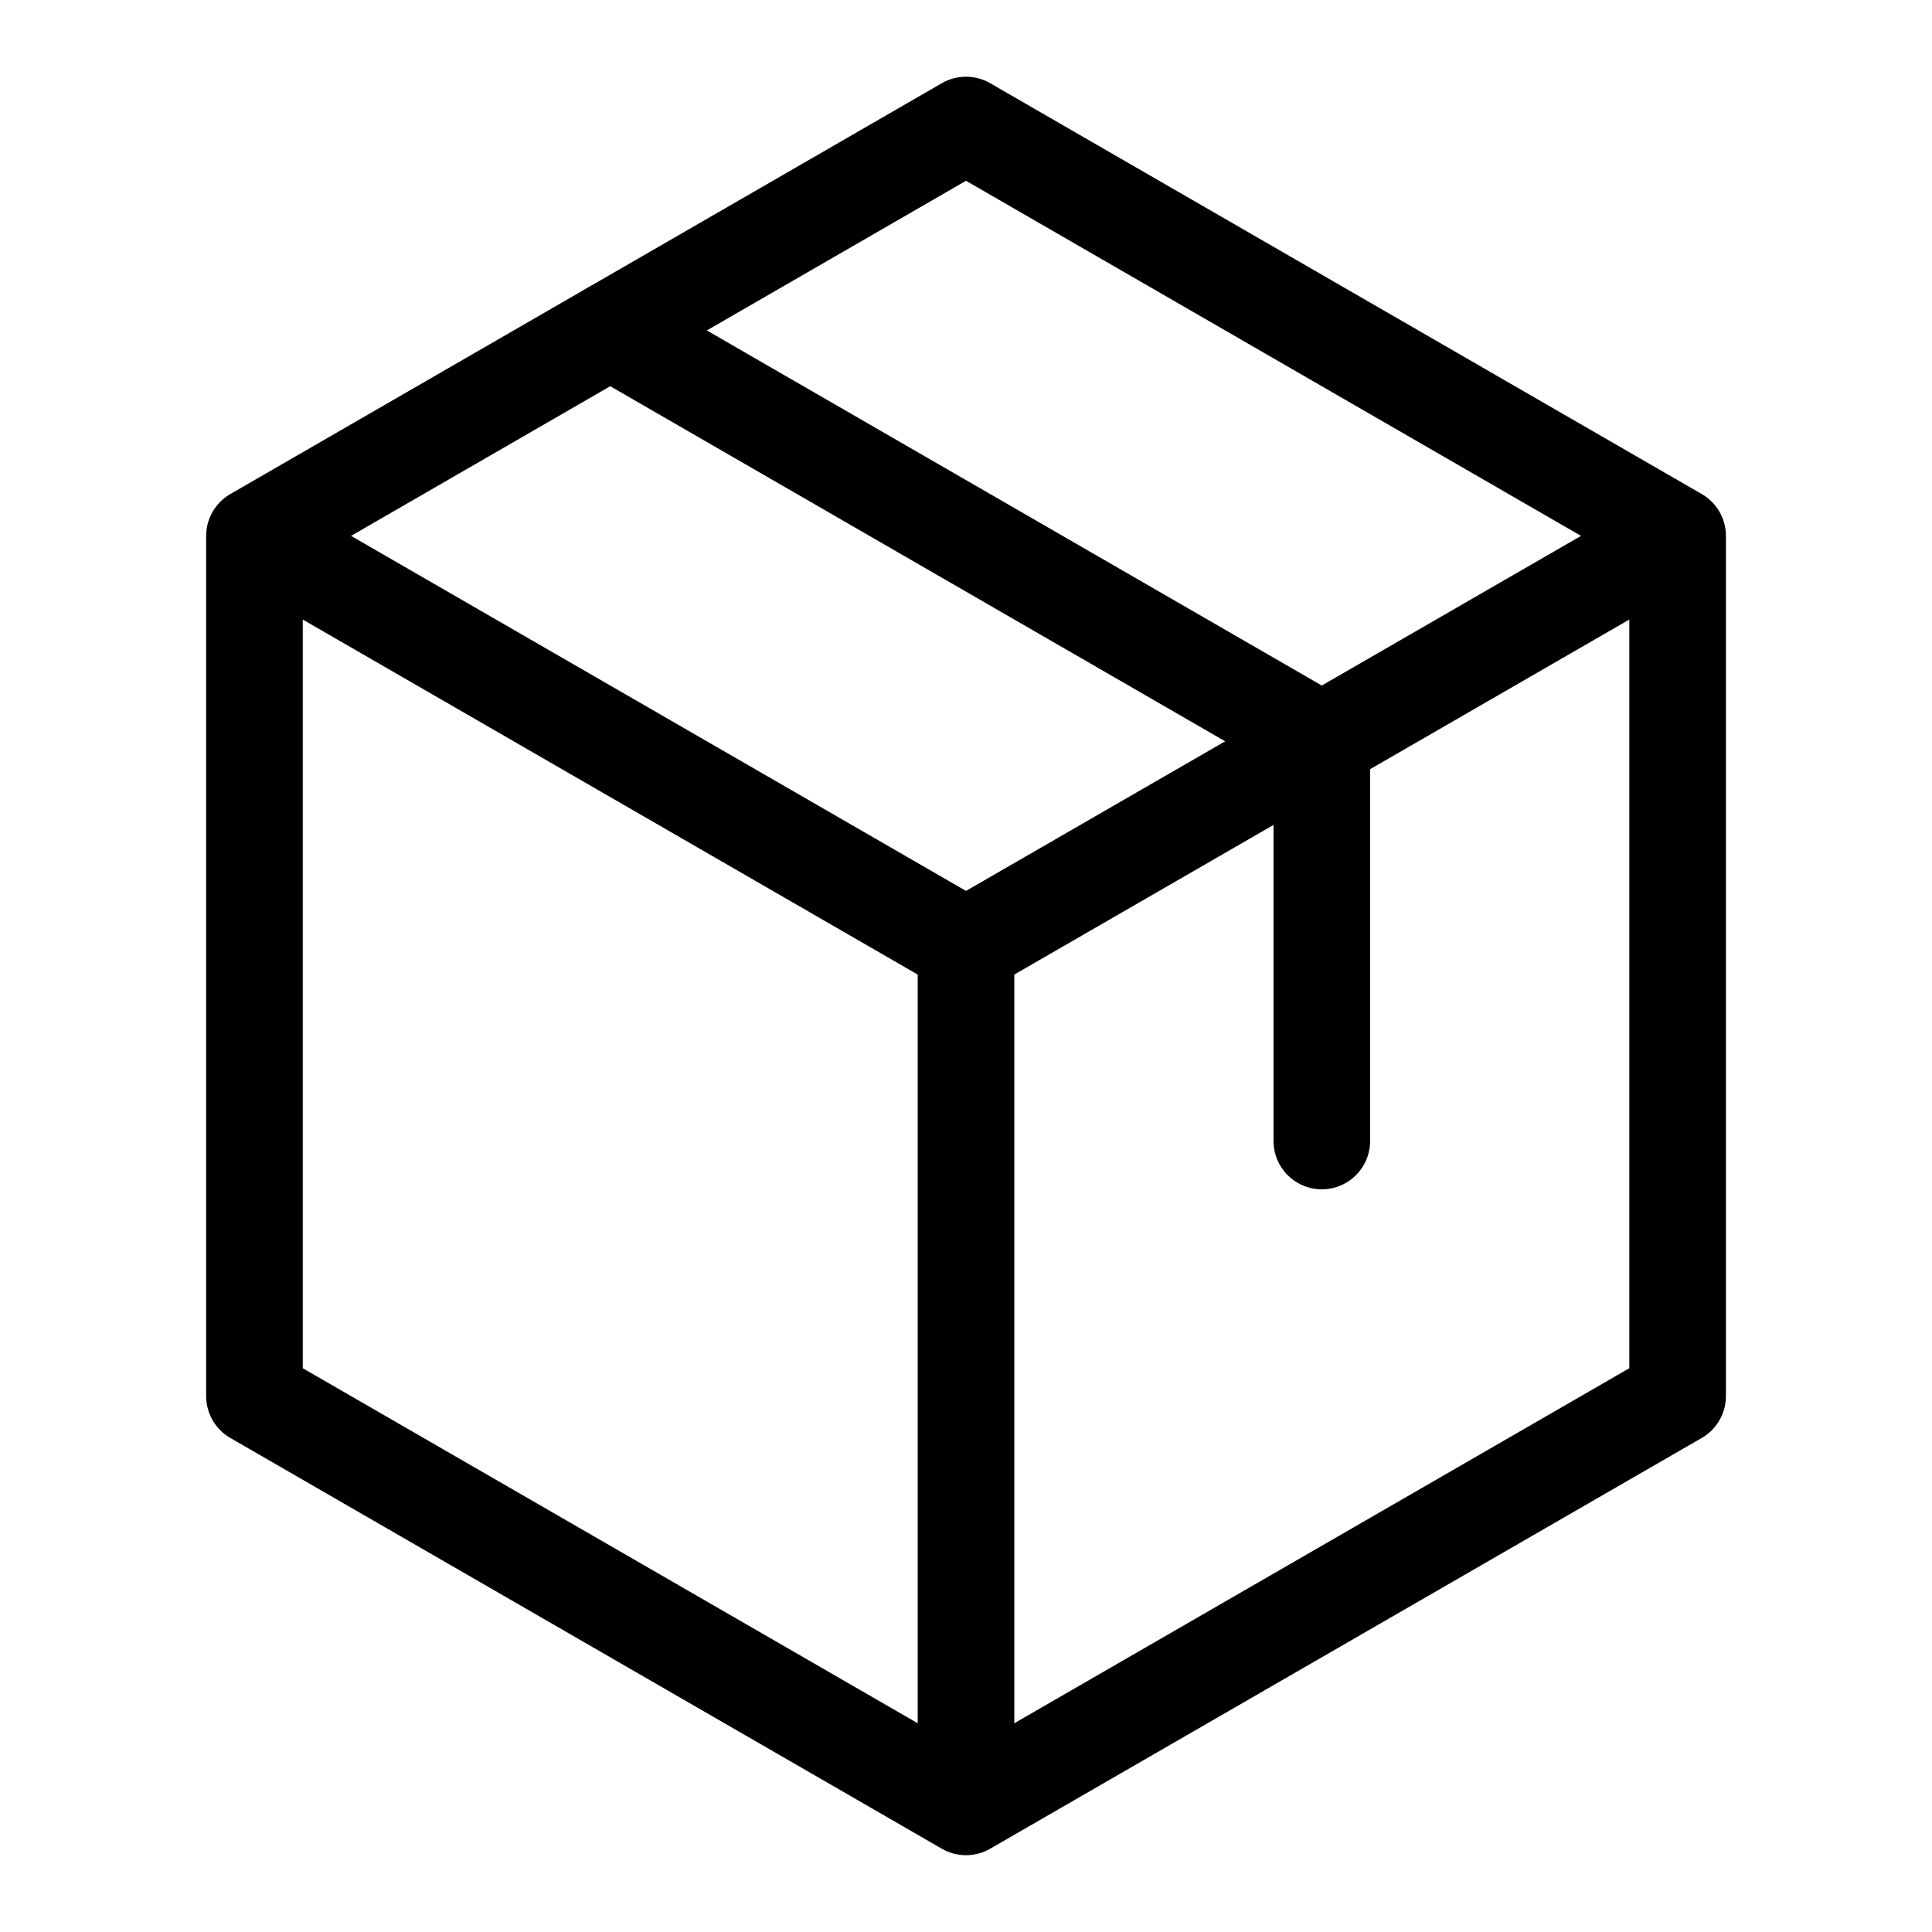
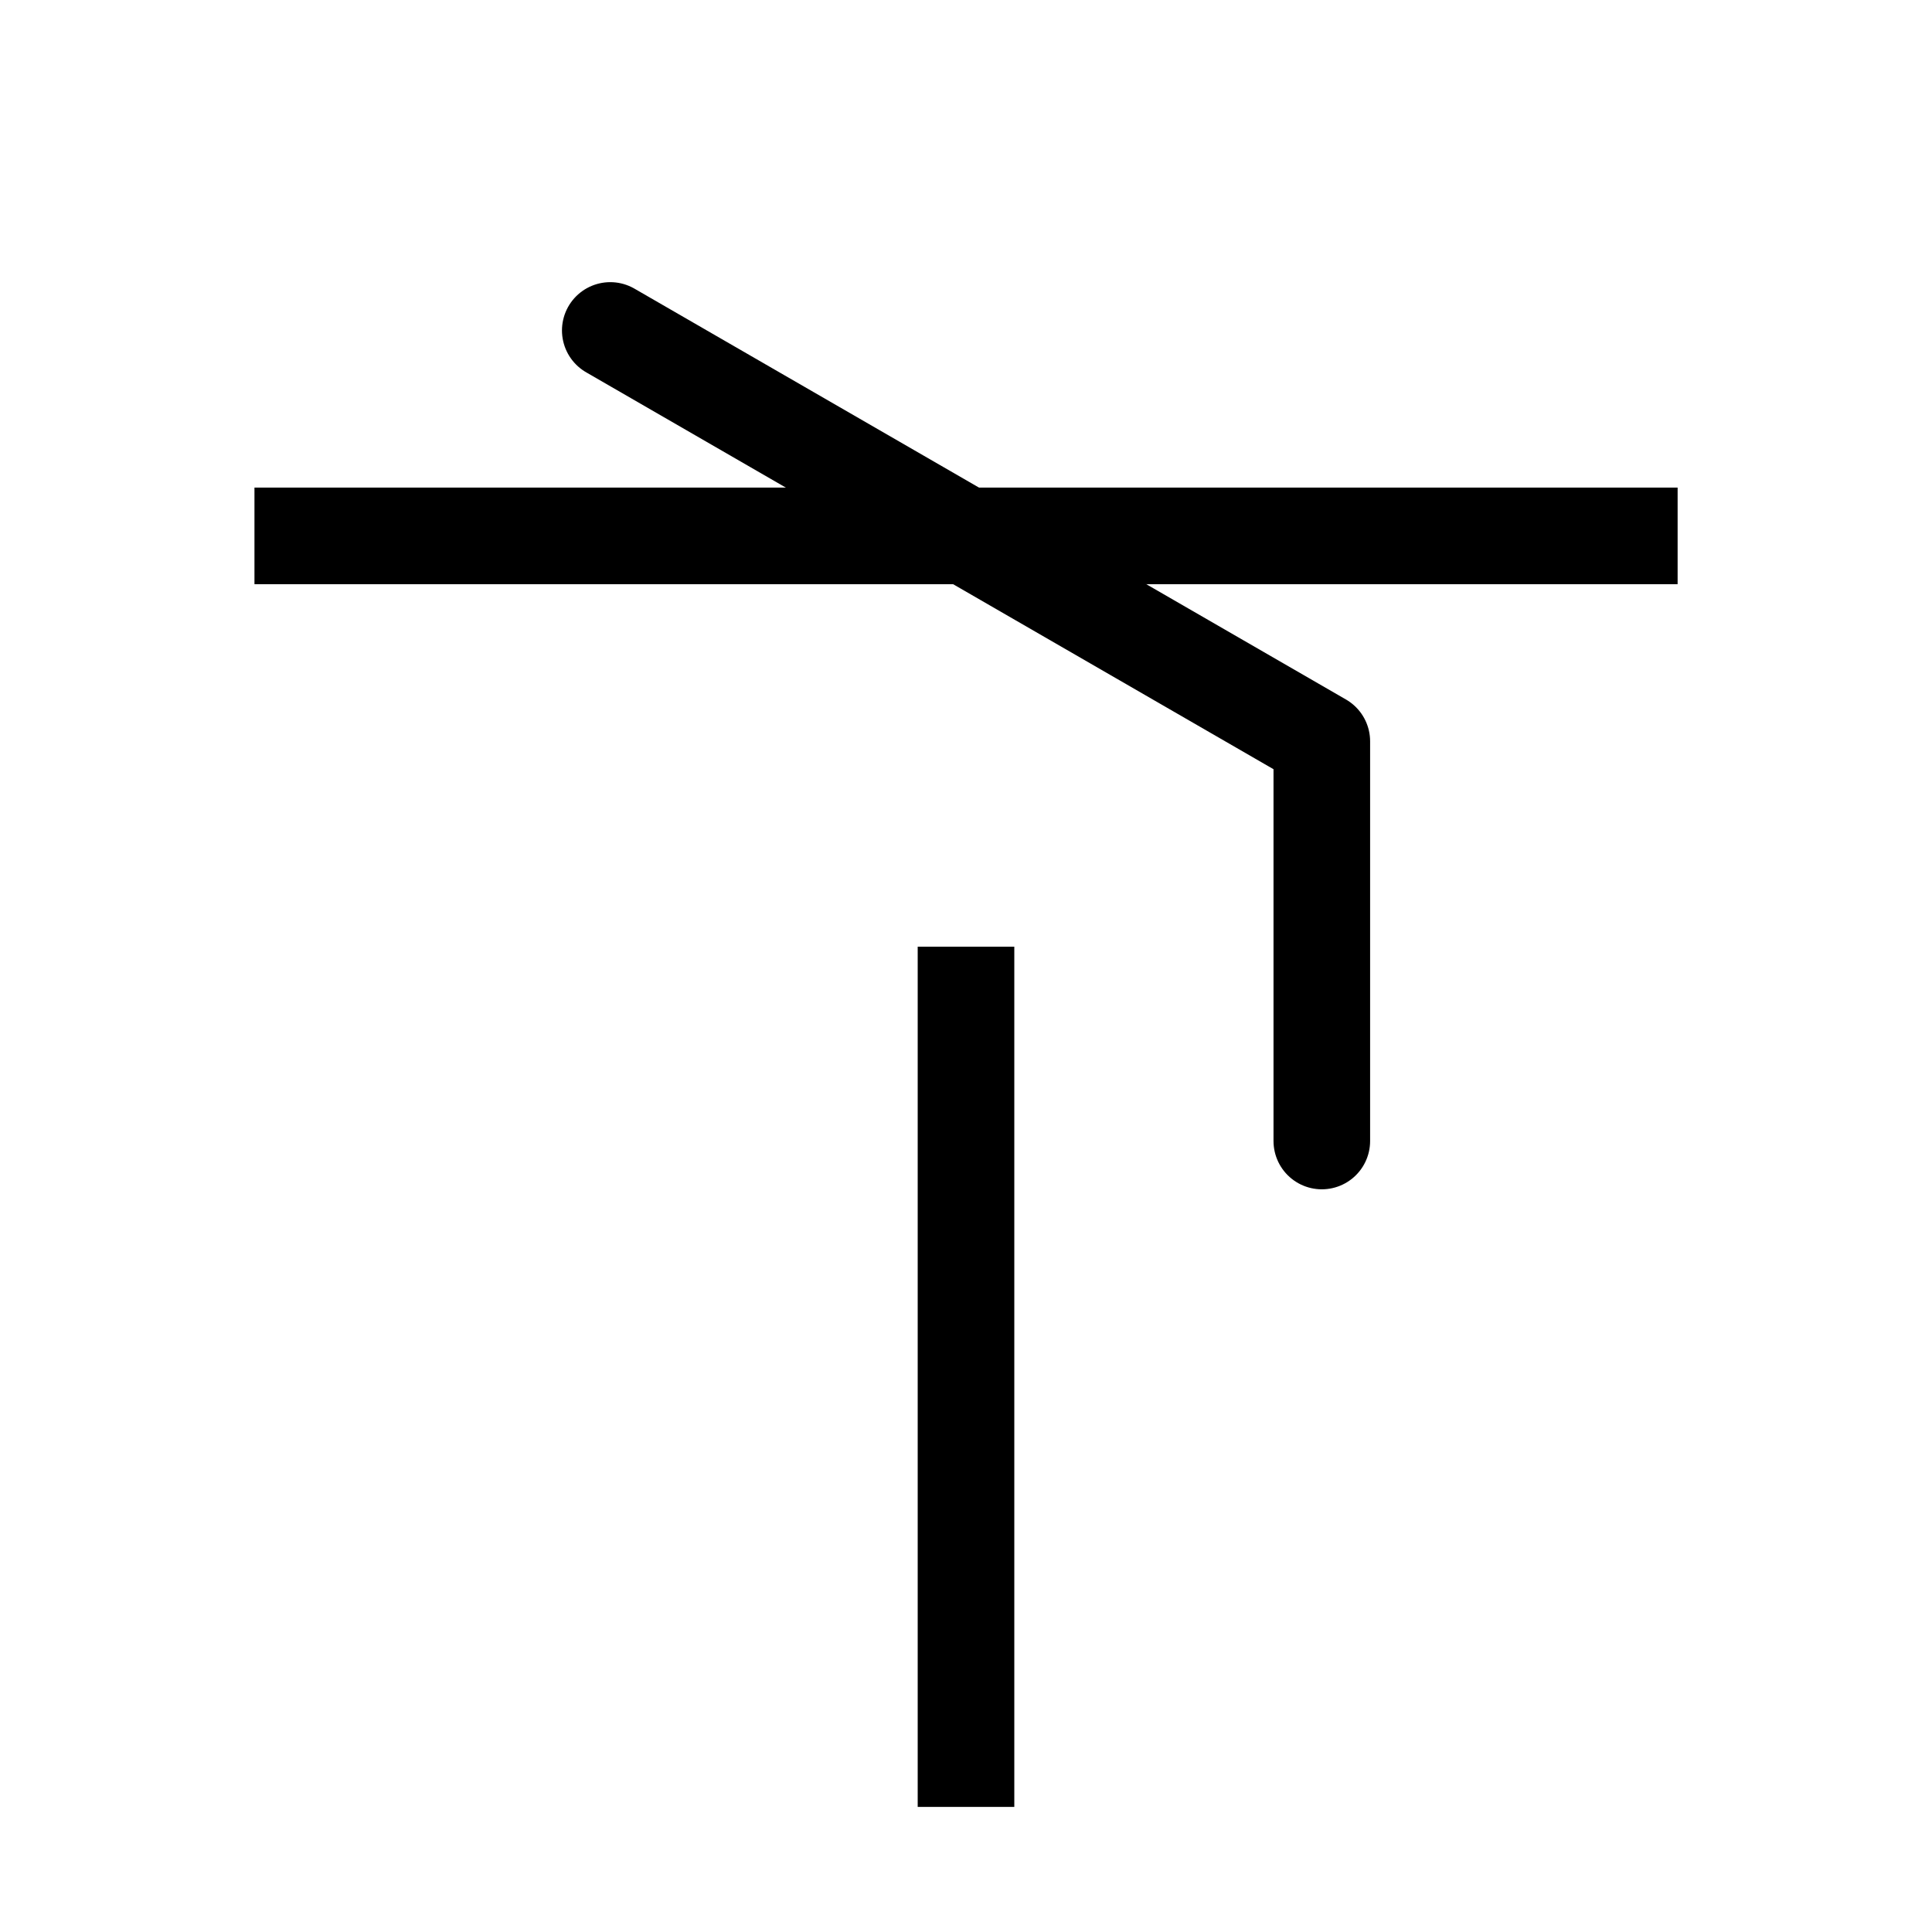
<svg xmlns="http://www.w3.org/2000/svg" fill="none" viewBox="0 0 24 24" height="24" width="24">
-   <path stroke-linejoin="round" stroke-linecap="round" stroke-width="1.2" stroke="black" d="M12 22.446L3.161 17.343V6.657L12 1.553L20.84 6.657V17.343L12 22.446Z" />
-   <path stroke-linejoin="round" stroke-width="1.2" stroke="black" d="M3.161 6.657L12 11.76L20.84 6.657" />
+   <path stroke-linejoin="round" stroke-width="1.2" stroke="black" d="M3.161 6.657L20.84 6.657" />
  <path stroke-linejoin="round" stroke-linecap="round" stroke-width="1.2" stroke="black" d="M7.581 4.105L16.42 9.209V14.174" />
  <path stroke-linejoin="round" stroke-width="1.2" stroke="black" d="M12 11.76V22.446" />
</svg>